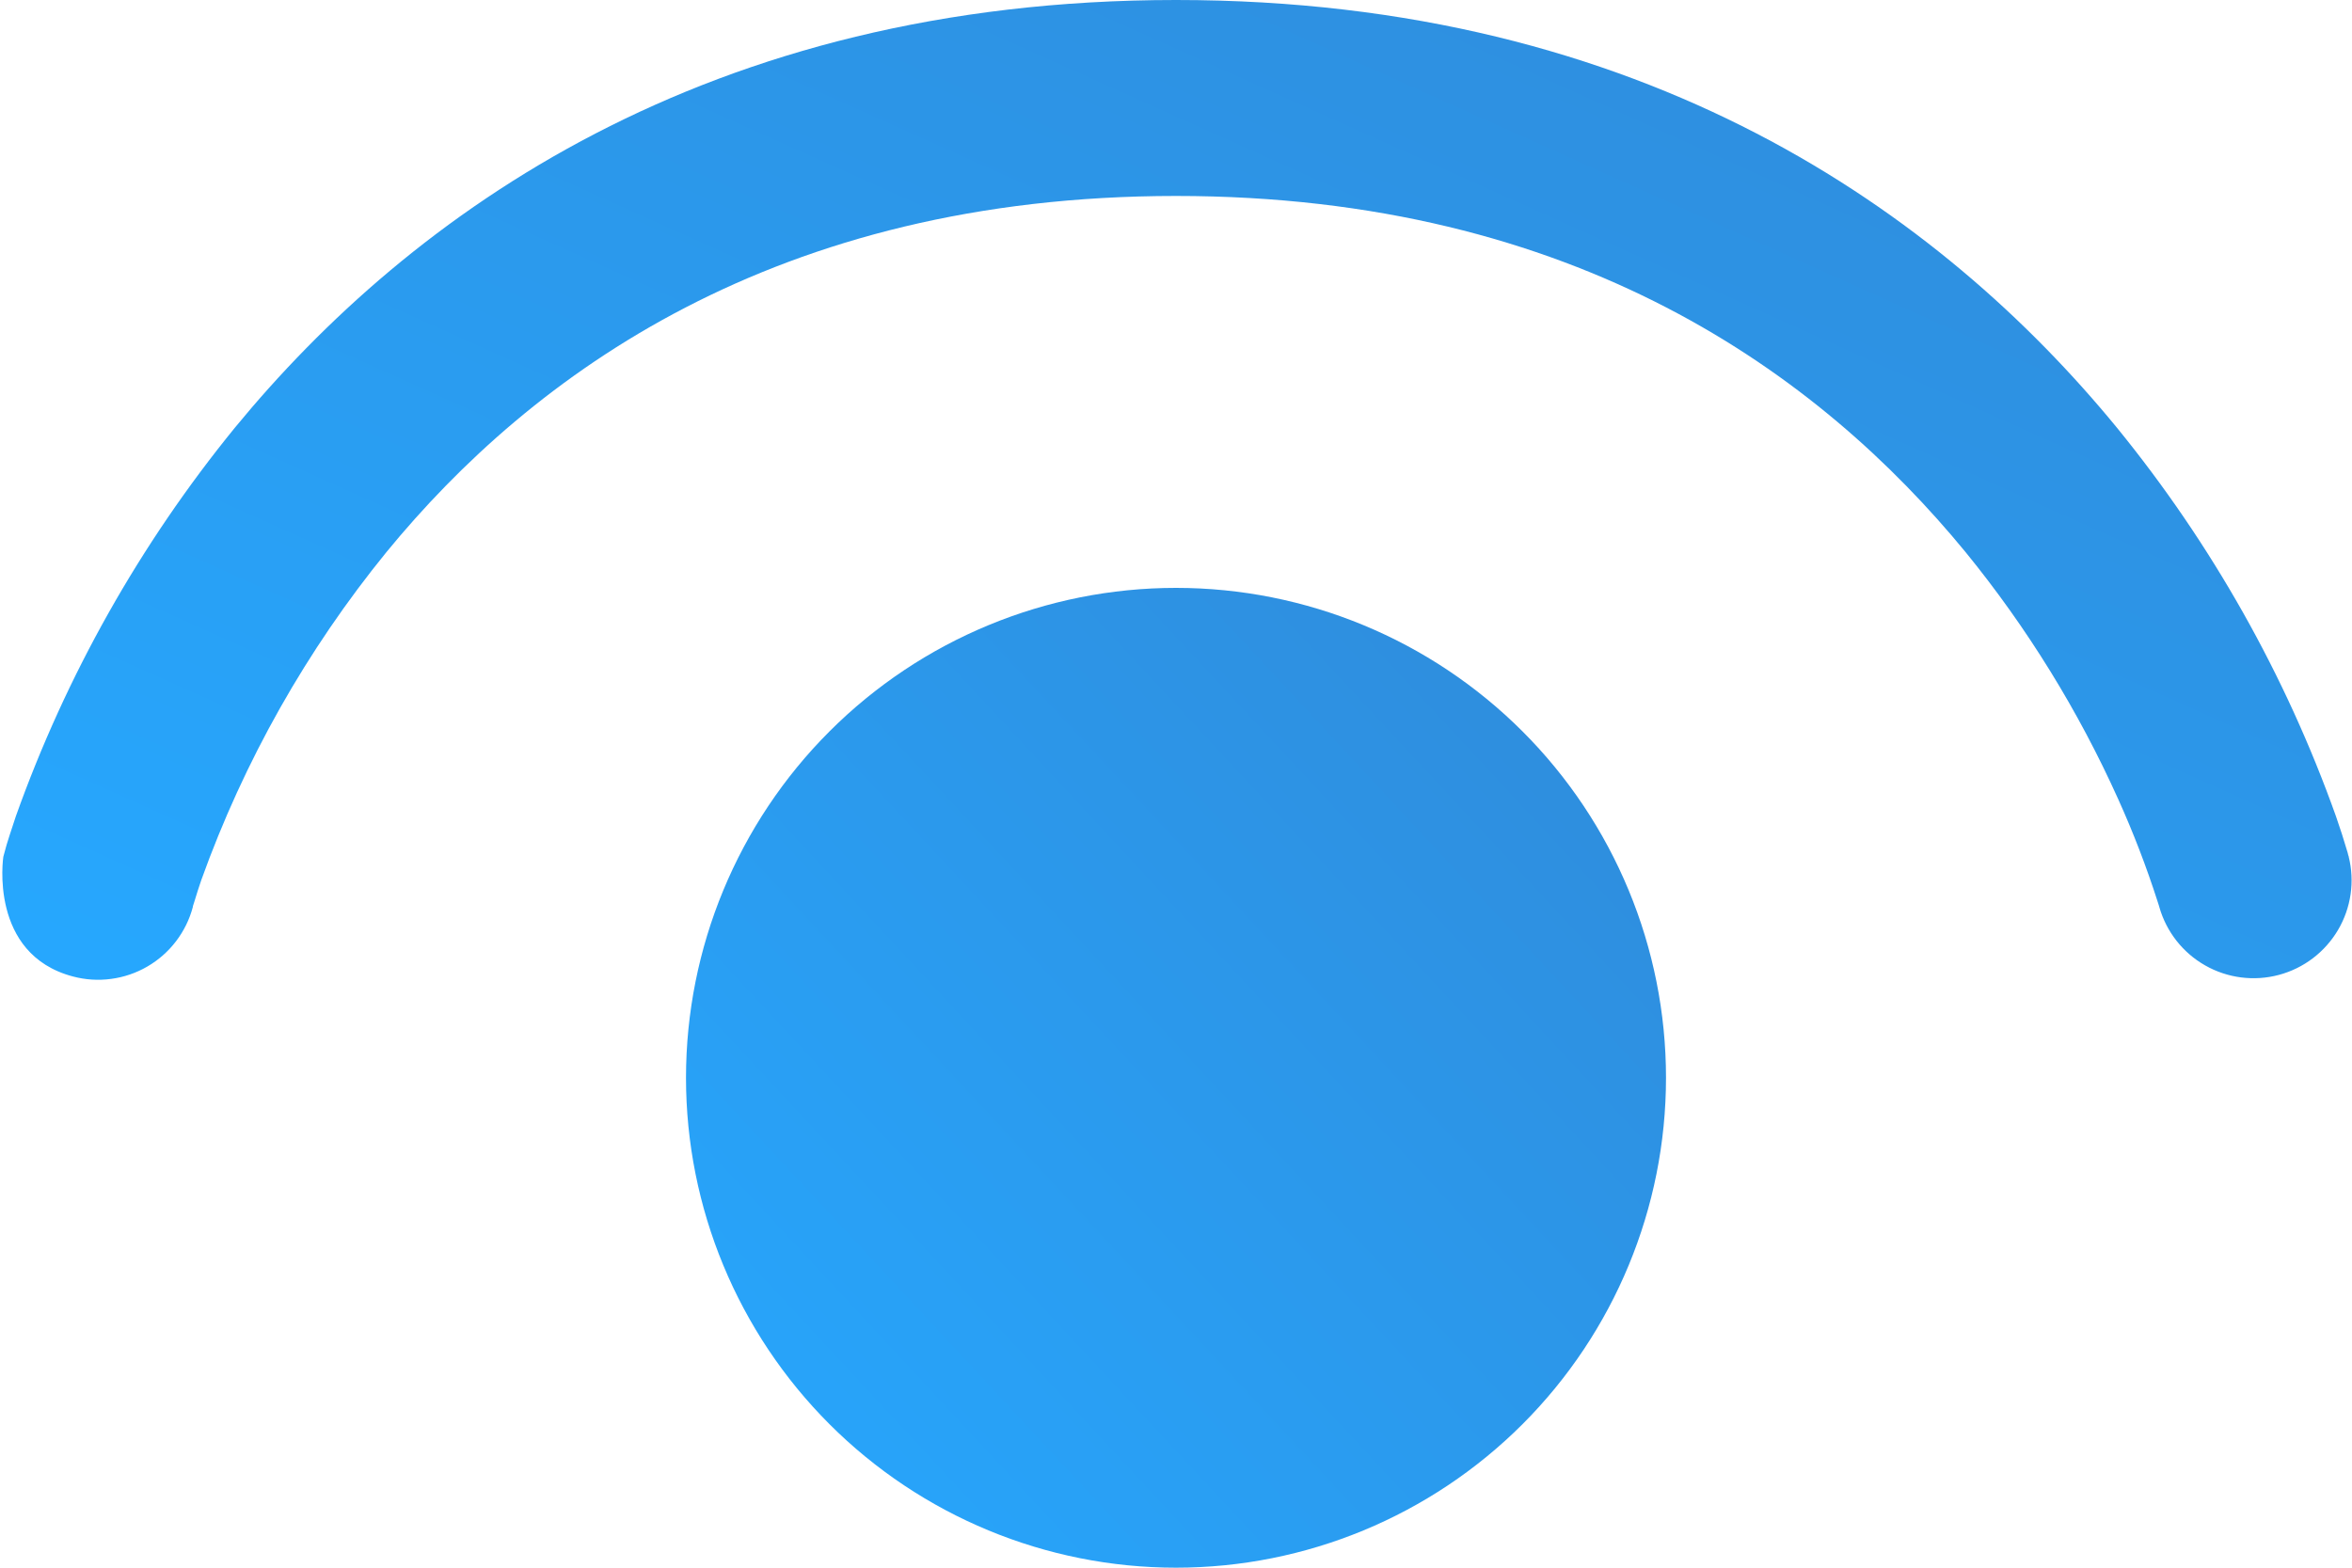
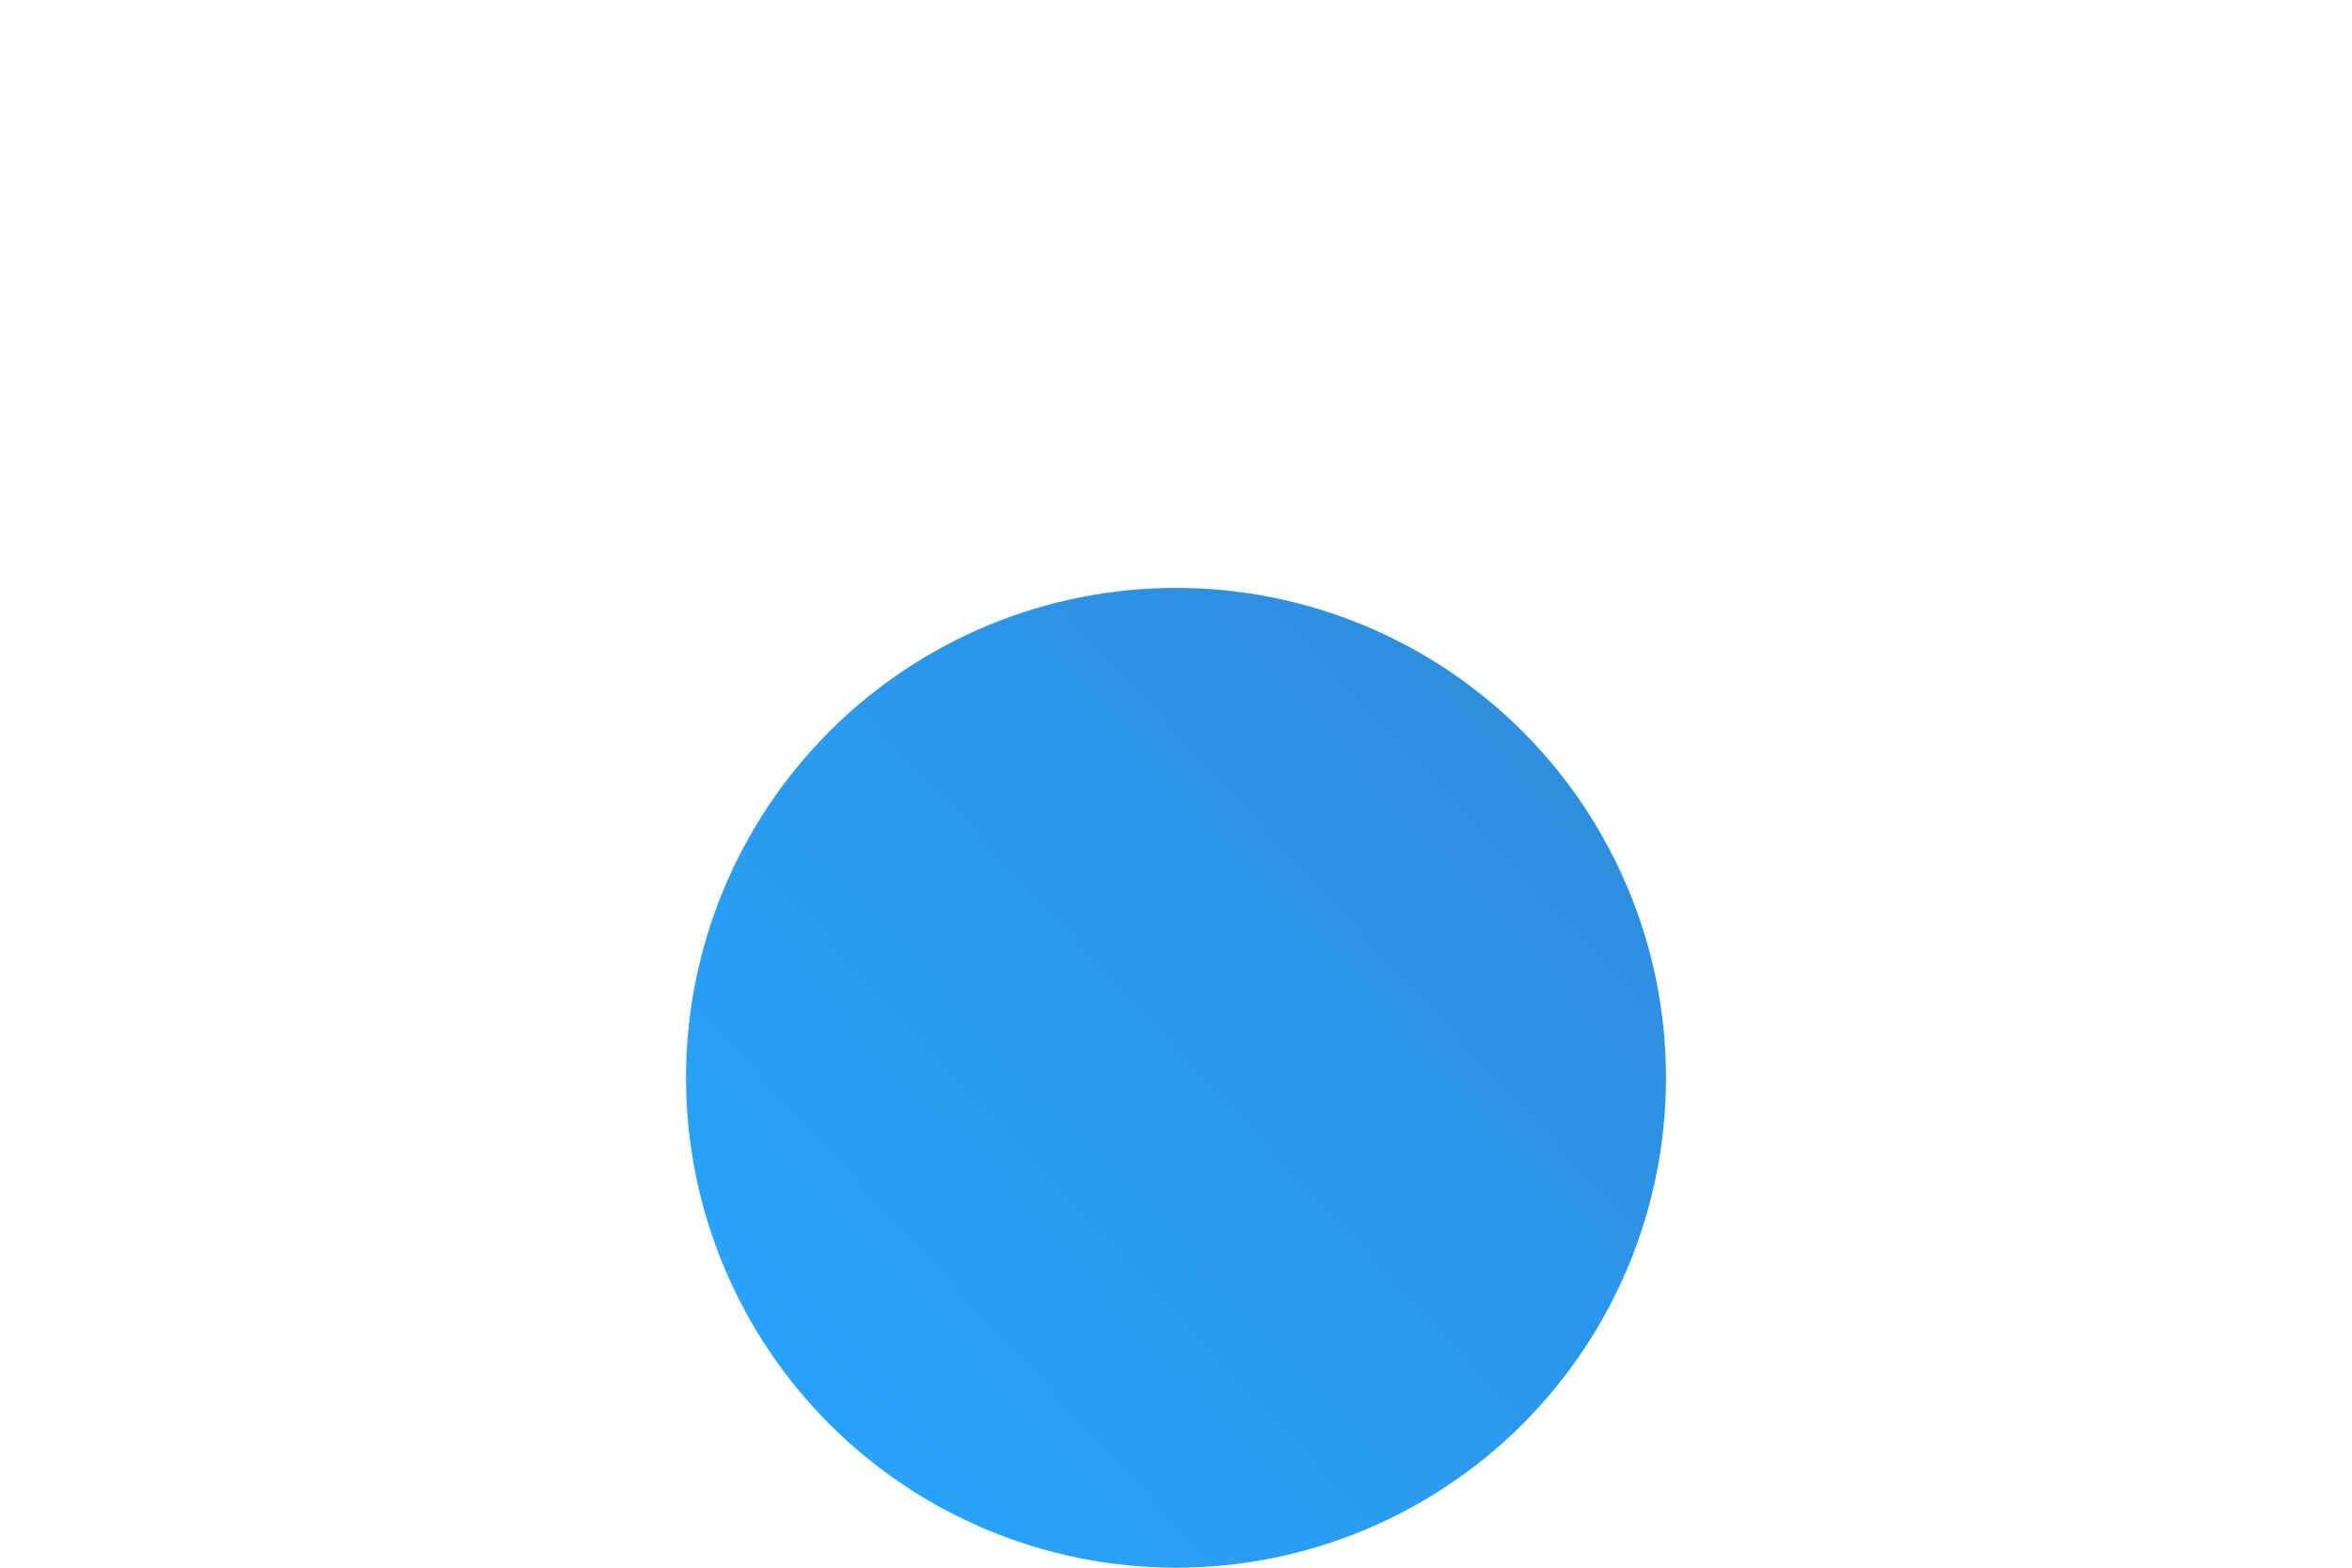
<svg xmlns="http://www.w3.org/2000/svg" width="60" height="40" viewBox="0 0 60 40" fill="none">
-   <path d="M4.92 23.125V23.14C4.836 23.458 4.69 23.755 4.49 24.017C4.291 24.278 4.042 24.497 3.758 24.662C3.474 24.827 3.16 24.934 2.834 24.977C2.509 25.021 2.178 25 1.86 24.915C-0.295 24.345 0.085 21.86 0.085 21.86L0.17 21.55C0.17 21.55 0.3 21.13 0.405 20.825C1.688 17.227 3.577 13.876 5.99 10.915C10.485 5.445 18.03 0 30 0C41.975 0 49.52 5.445 54.005 10.915C56.418 13.876 58.307 17.227 59.59 20.825C59.698 21.134 59.798 21.446 59.89 21.76L59.905 21.825L59.915 21.845V21.855C60.074 22.491 59.976 23.165 59.643 23.729C59.31 24.294 58.768 24.706 58.134 24.875C57.501 25.044 56.826 24.958 56.256 24.634C55.685 24.31 55.265 23.776 55.085 23.145L55.08 23.125L55.04 23C54.756 22.115 54.422 21.247 54.04 20.4C53.021 18.134 51.71 16.011 50.14 14.085C46.425 9.56 40.22 5 30 5C19.78 5 13.57 9.56 9.86 14.085C7.823 16.587 6.225 19.418 5.135 22.455C5.073 22.636 5.015 22.817 4.96 23L4.92 23.125V23.125Z" fill="url(#paint0_linear_1_8)" />
  <path d="M17.5 27.5C17.5 24.185 18.817 21.005 21.161 18.661C23.505 16.317 26.685 15 30 15C33.315 15 36.495 16.317 38.839 18.661C41.183 21.005 42.5 24.185 42.5 27.5C42.5 30.815 41.183 33.995 38.839 36.339C36.495 38.683 33.315 40 30 40C26.685 40 23.505 38.683 21.161 36.339C18.817 33.995 17.5 30.815 17.5 27.5Z" fill="url(#paint1_linear_1_8)" />
  <defs>
    <linearGradient id="paint0_linear_1_8" x1="59.989" y1="0" x2="40.585" y2="43.202" gradientUnits="userSpaceOnUse">
      <stop stop-color="#308AD9" />
      <stop offset="1" stop-color="#26A8FF" />
    </linearGradient>
    <linearGradient id="paint1_linear_1_8" x1="42.5" y1="15" x2="16.611" y2="39.043" gradientUnits="userSpaceOnUse">
      <stop stop-color="#308AD9" />
      <stop offset="1" stop-color="#26A8FF" />
    </linearGradient>
  </defs>
</svg>